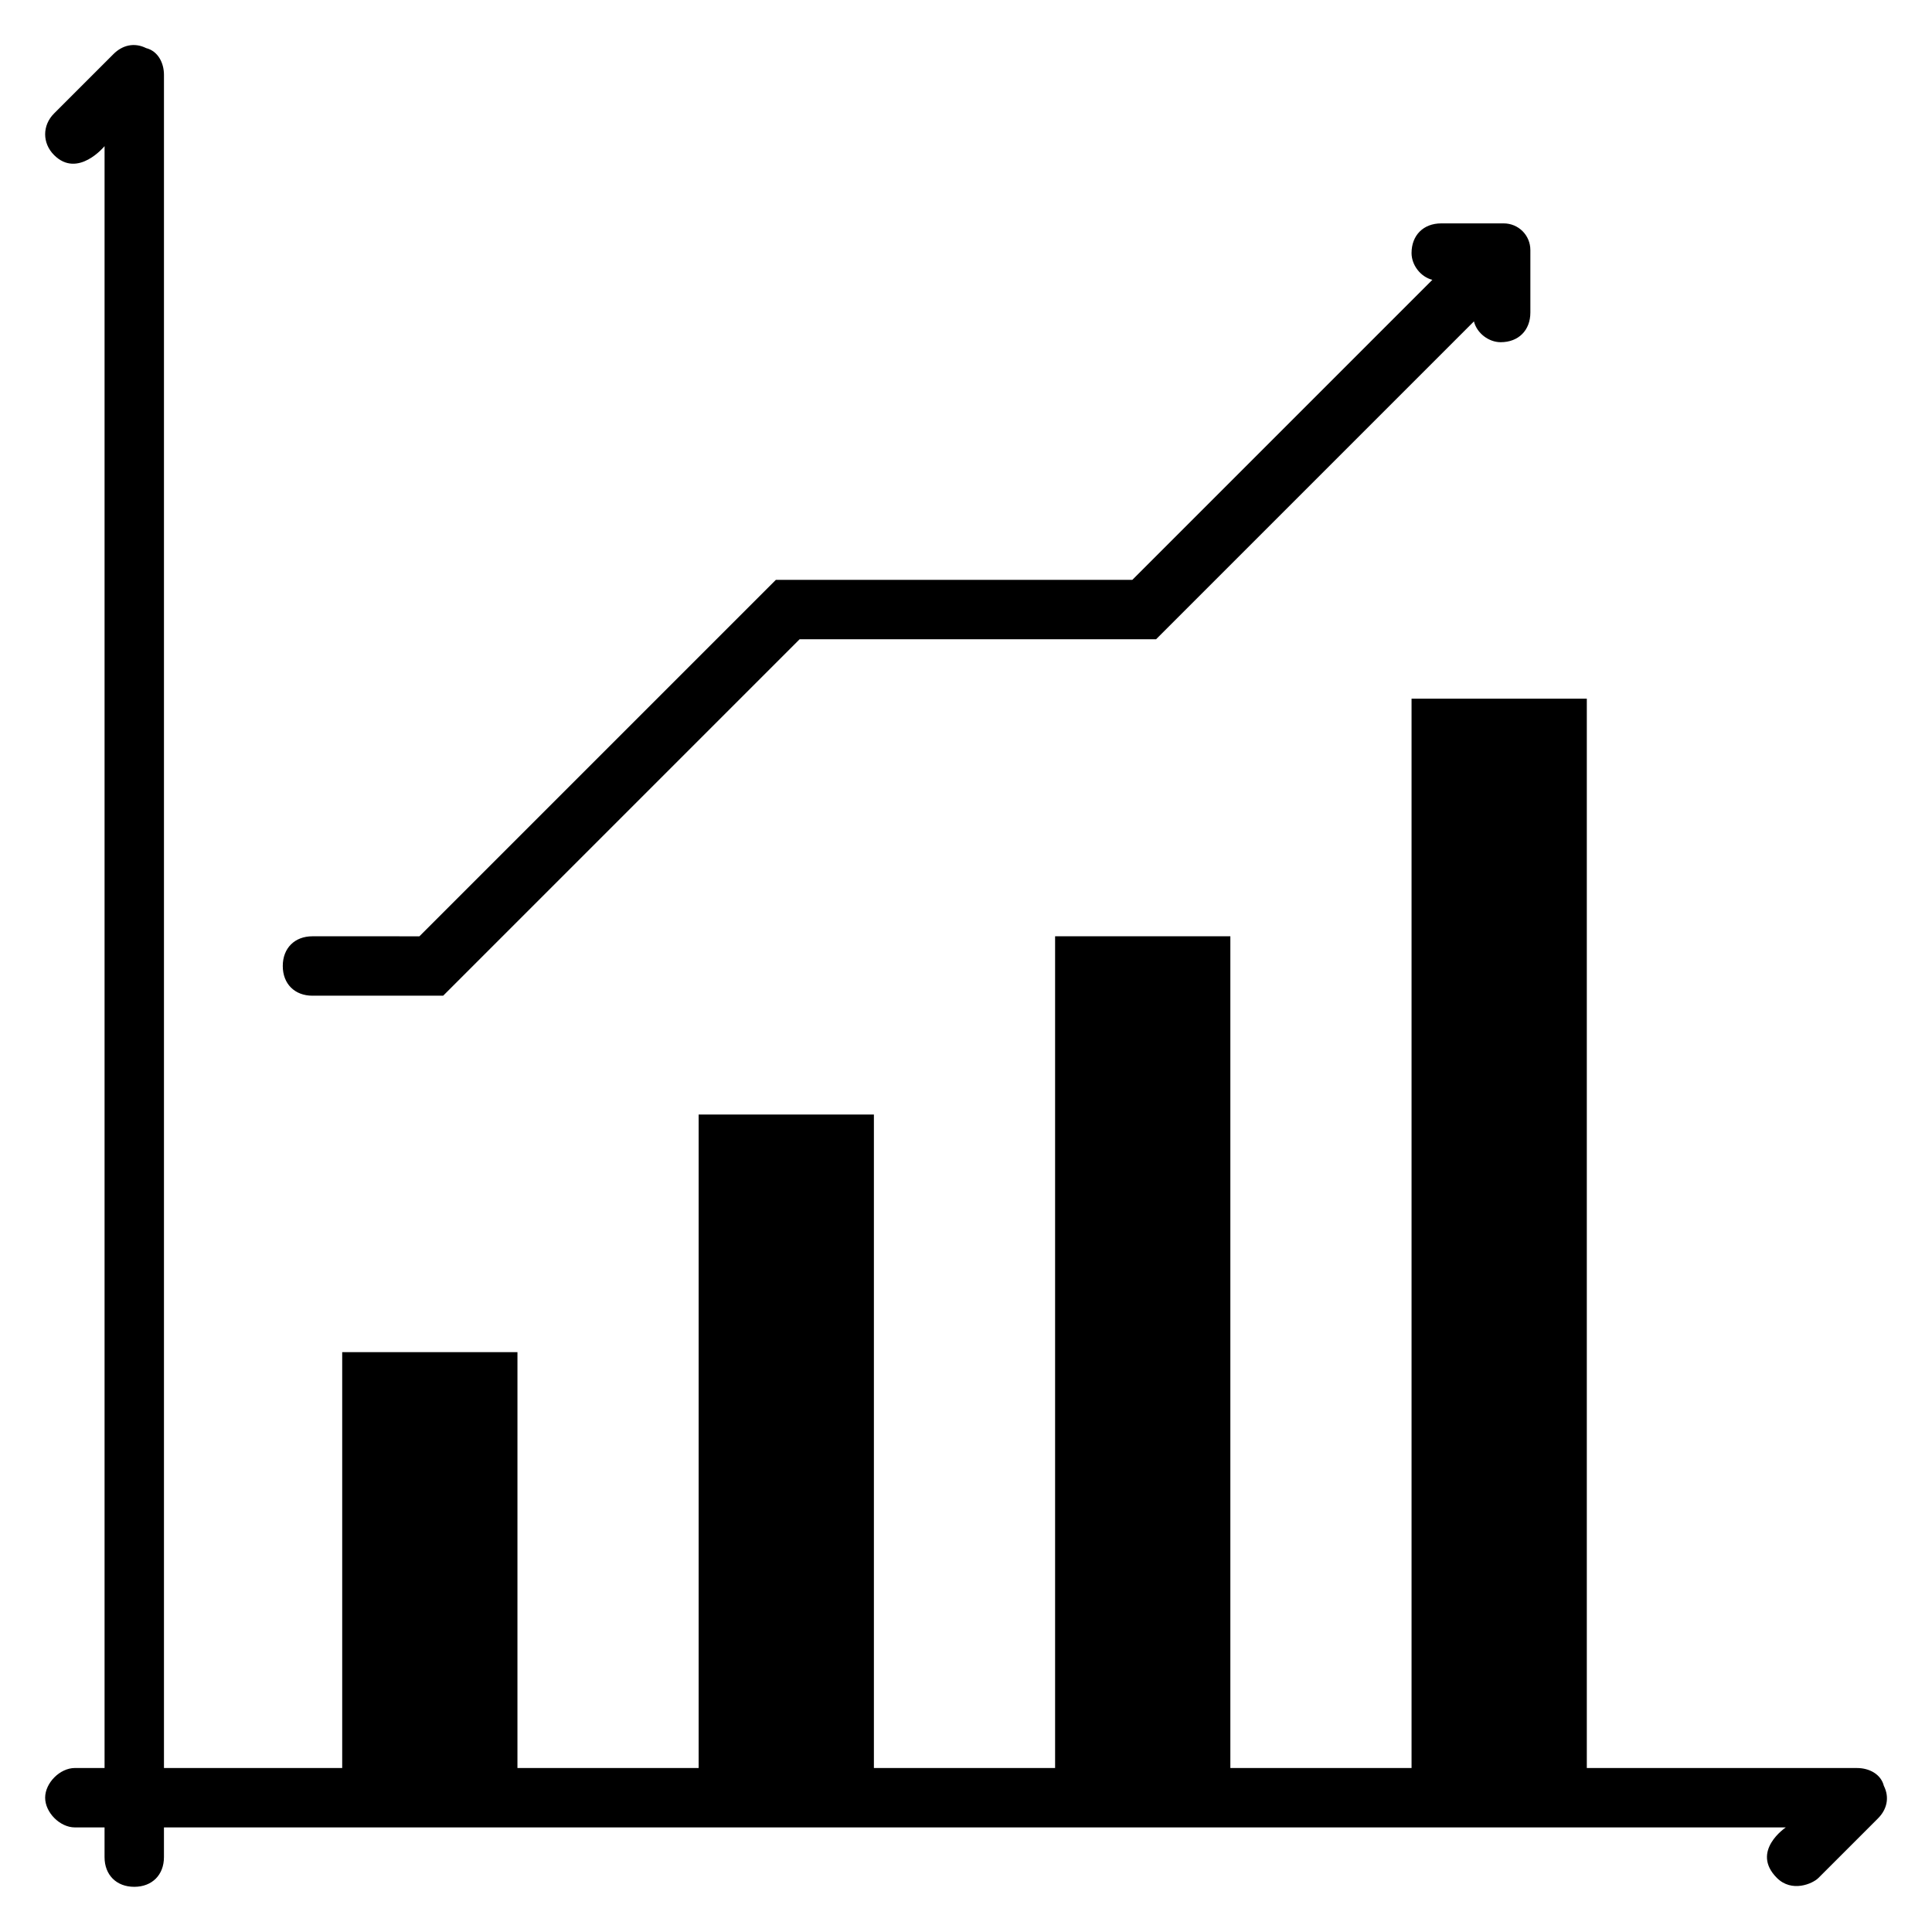
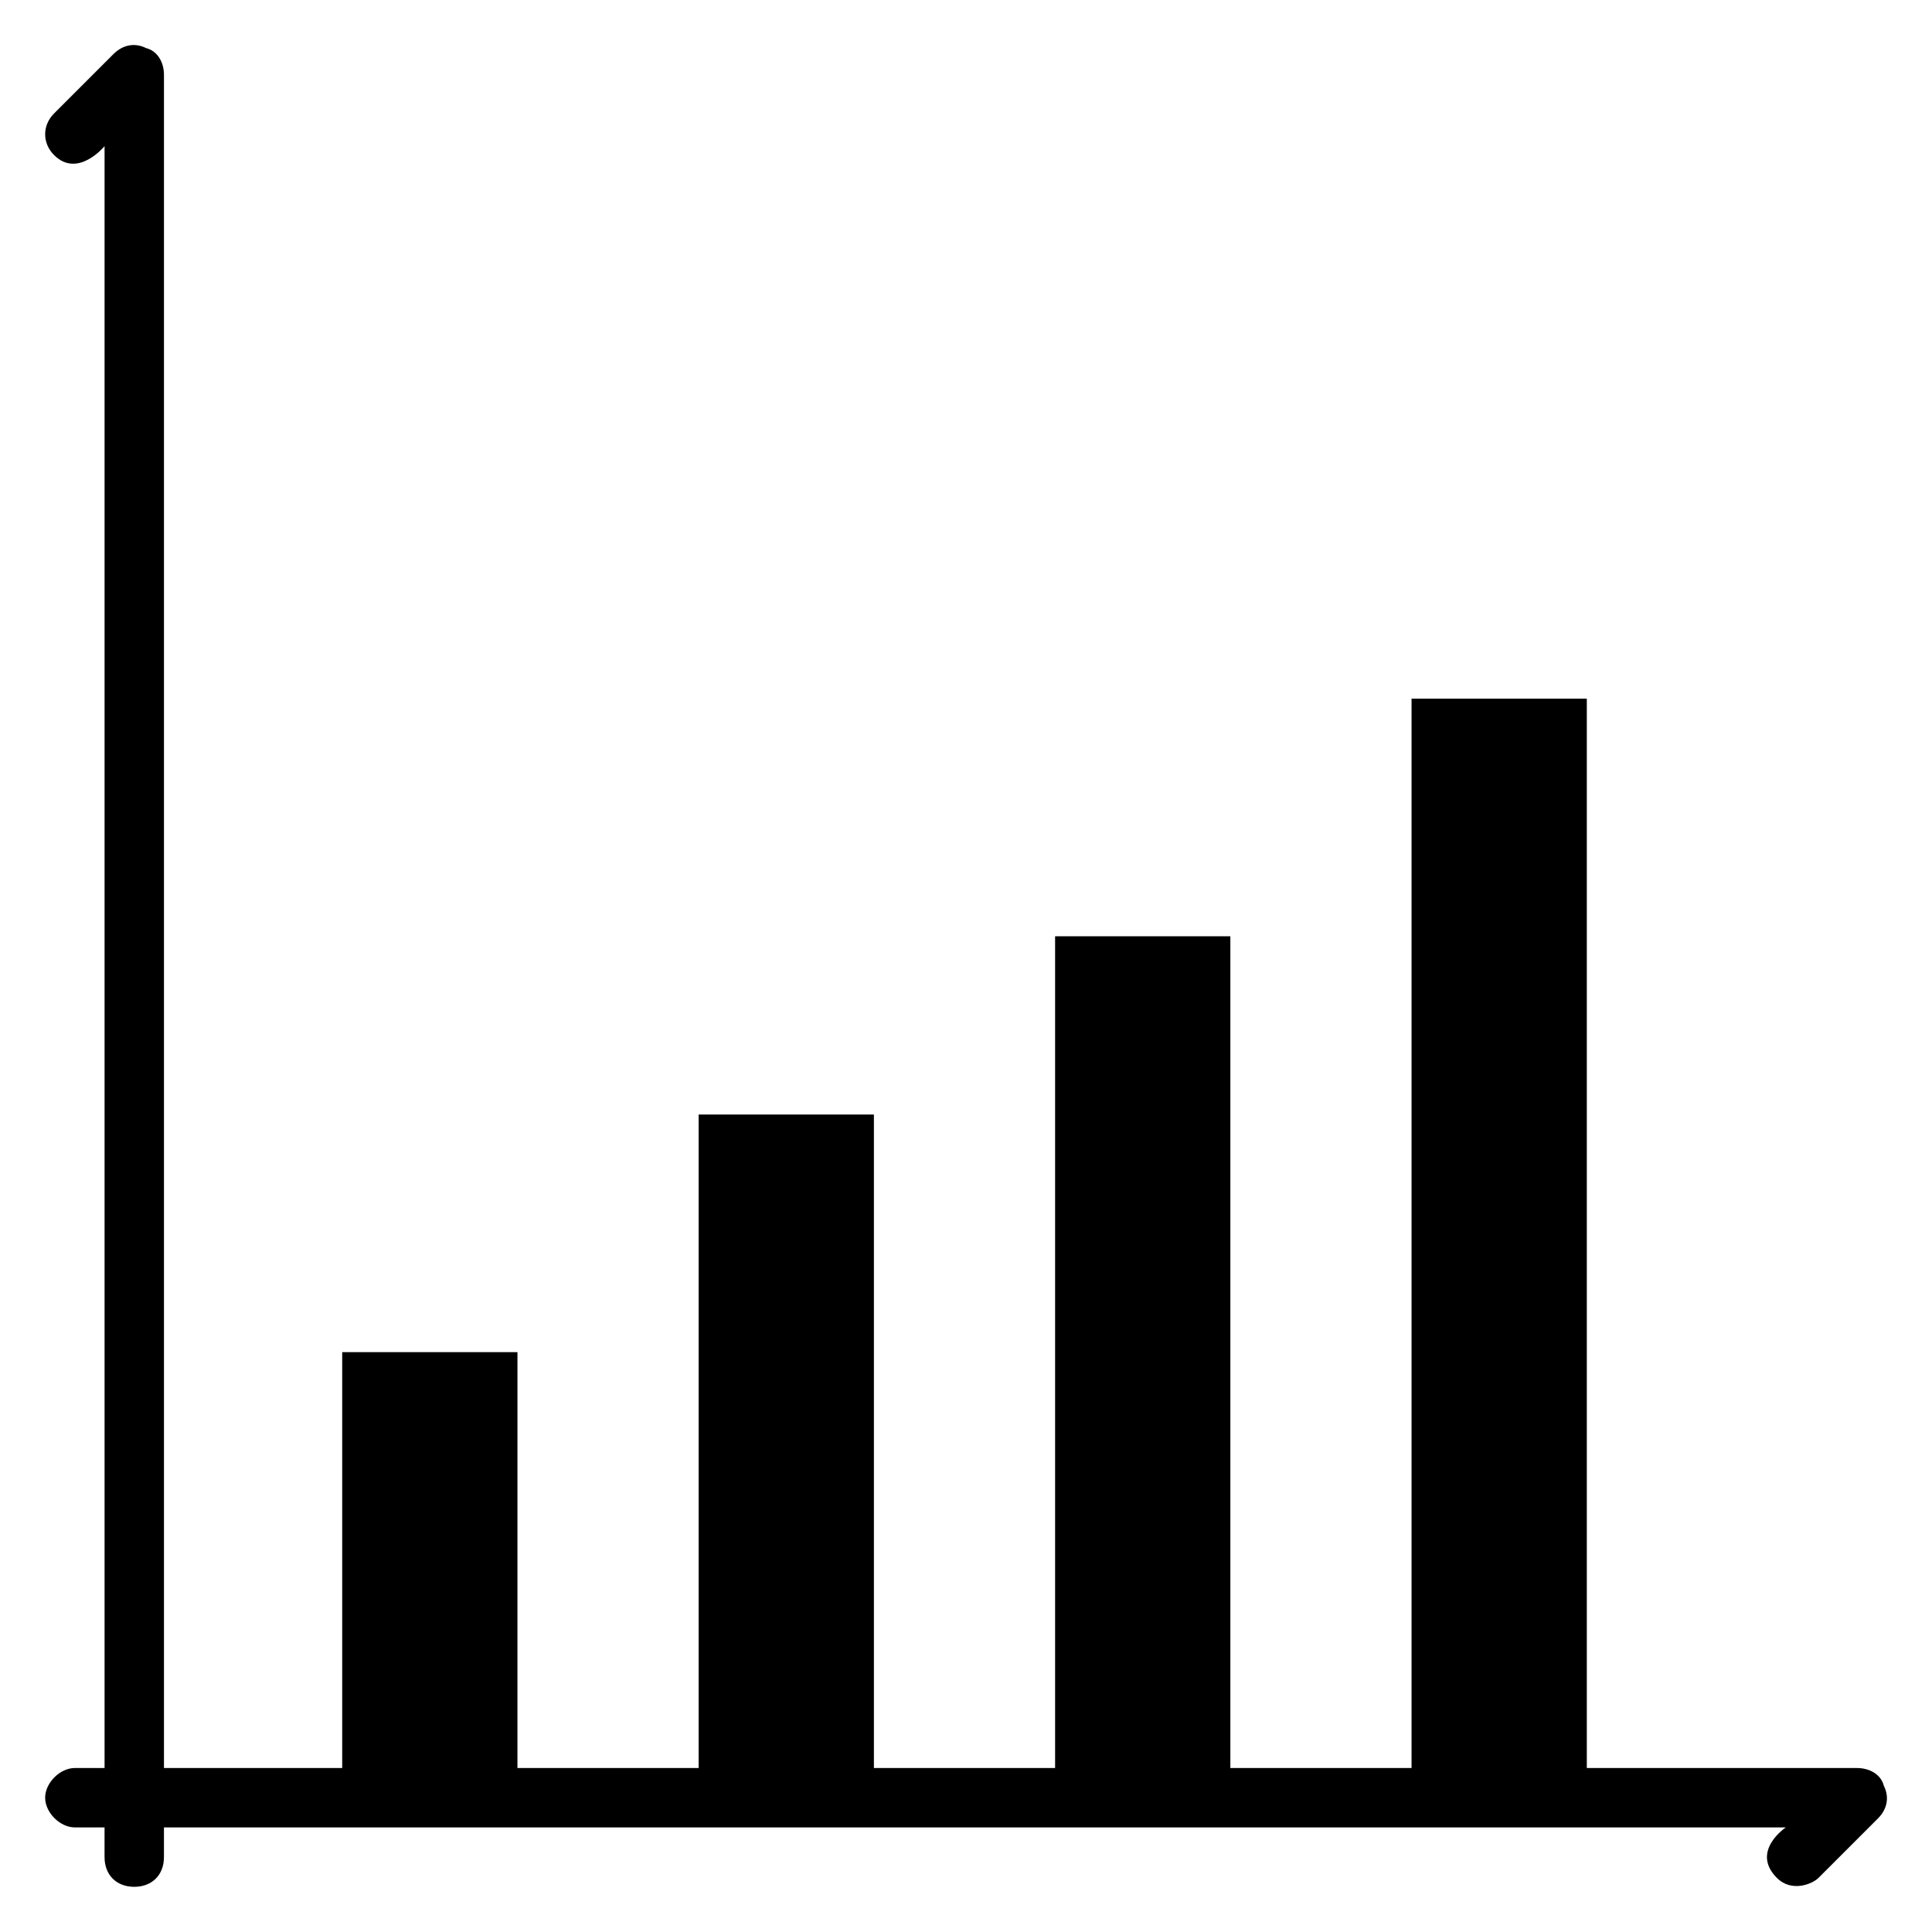
<svg xmlns="http://www.w3.org/2000/svg" fill="#000000" width="800px" height="800px" version="1.1" viewBox="144 144 512 512">
  <g>
    <path d="m643.24 617.27c-0.785-3.148-3.934-4.723-7.082-4.723h-71.637v-283.39h-46.445v283.39h-48.02v-220.42h-46.445v220.42h-48.02v-173.18h-46.445v173.18h-48.02l0.004-110.21h-46.445v110.21h-47.234v-448.71c0-3.148-1.574-6.297-4.723-7.086-3.148-1.57-6.297-0.785-8.66 1.578l-15.742 15.742c-3.148 3.148-3.148 7.871 0 11.02 6.297 6.301 13.383-2.359 13.383-2.359v429.81h-7.875c-3.938 0-7.871 3.938-7.871 7.871 0 3.938 3.938 7.871 7.871 7.871h7.871v7.871c0 4.723 3.148 7.871 7.871 7.871s7.871-3.148 7.871-7.871v-7.871h429.81s-9.445 6.297-2.363 13.383c3.938 3.938 9.445 1.574 11.02 0l15.742-15.742c2.371-2.363 3.16-5.512 1.582-8.66z" />
-     <path d="m226.81 407.87h34.637l94.465-94.465h94.465l84.23-84.23c0.789 3.148 3.938 5.512 7.086 5.512 4.723 0 7.871-3.148 7.871-7.871v-16.535c0-3.934-3.148-7.082-7.086-7.082h-16.531c-4.723 0-7.871 3.148-7.871 7.871 0 3.148 2.363 6.297 5.512 7.086l-79.508 79.508h-94.465l-94.465 94.465-28.34-0.004c-4.723 0-7.871 3.148-7.871 7.871 0 4.727 3.148 7.875 7.871 7.875z" />
  </g>
</svg>